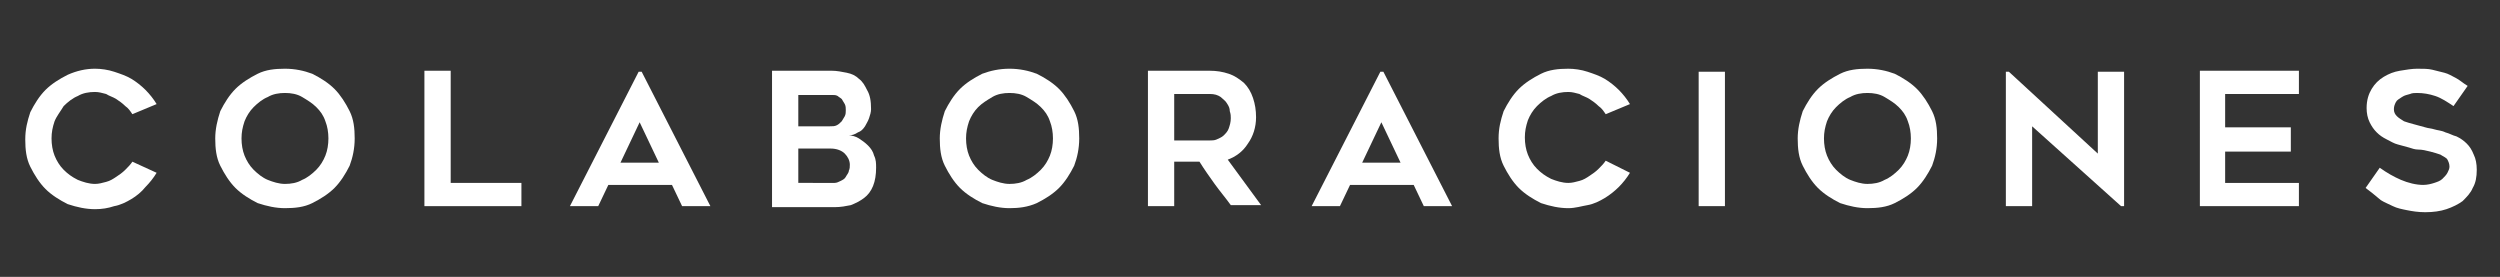
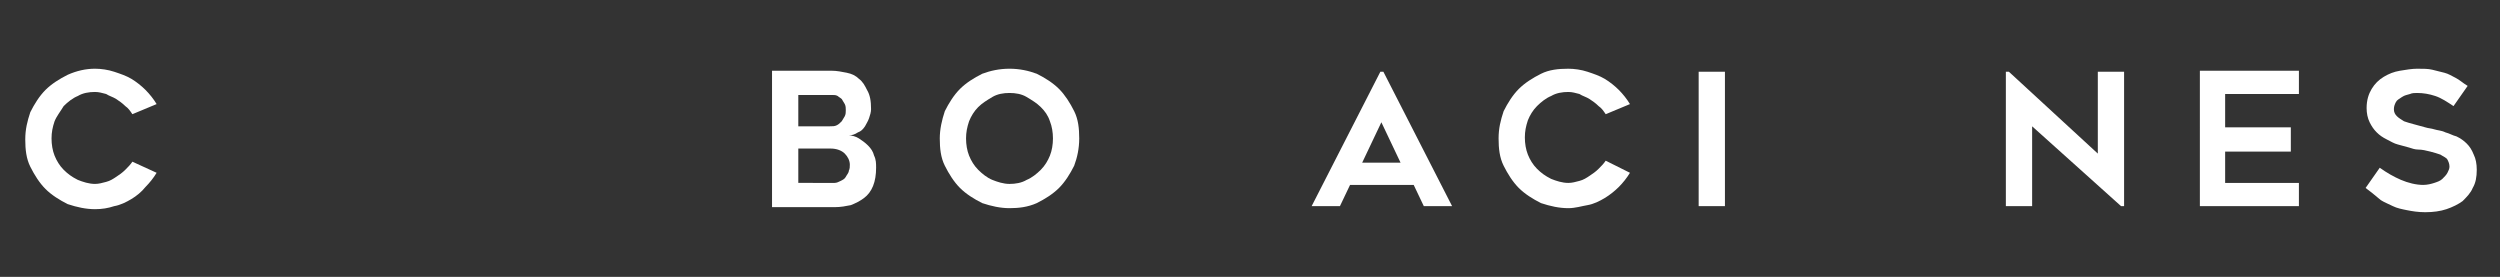
<svg xmlns="http://www.w3.org/2000/svg" version="1.1" id="Capa_1" x="0px" y="0px" viewBox="0 0 247.4 27.4" style="enable-background:new 0 0 247.4 27.4;" xml:space="preserve">
  <rect x="0" y="0" width="247.4" height="27.4" fill="#333333" stroke="none" />
  <style type="text/css">
	.st0{fill:#FFFFFF;}
</style>
  <g>
    <path class="st0" d="M15.5,17.1c-0.3,0.5-0.7,1-1.1,1.4C14,19,13.5,19.4,13,19.7c-0.5,0.3-1.1,0.6-1.7,0.7   c-0.6,0.2-1.2,0.3-1.9,0.3c-0.9,0-1.8-0.2-2.7-0.5c-0.8-0.4-1.6-0.9-2.2-1.5c-0.6-0.6-1.1-1.4-1.5-2.2c-0.4-0.8-0.5-1.7-0.5-2.7   s0.2-1.8,0.5-2.7c0.4-0.8,0.9-1.6,1.5-2.2c0.6-0.6,1.4-1.1,2.2-1.5C7.6,7,8.5,6.8,9.4,6.8c0.6,0,1.3,0.1,1.9,0.3   c0.6,0.2,1.2,0.4,1.7,0.7c0.5,0.3,1,0.7,1.4,1.1c0.4,0.4,0.8,0.9,1.1,1.4l-2.4,1c-0.2-0.3-0.4-0.6-0.7-0.8   c-0.3-0.3-0.6-0.5-0.9-0.7c-0.3-0.2-0.7-0.3-1-0.5c-0.4-0.1-0.7-0.2-1.1-0.2c-0.6,0-1.2,0.1-1.7,0.4c-0.5,0.2-1,0.6-1.4,1   C6,11,5.6,11.5,5.4,12c-0.2,0.6-0.3,1.1-0.3,1.7c0,0.6,0.1,1.2,0.3,1.7c0.2,0.5,0.5,1,0.9,1.4c0.4,0.4,0.8,0.7,1.4,1   c0.5,0.2,1.1,0.4,1.7,0.4c0.4,0,0.7-0.1,1.1-0.2s0.7-0.3,1-0.5c0.3-0.2,0.6-0.4,0.9-0.7c0.3-0.3,0.5-0.5,0.7-0.8L15.5,17.1z" />
-     <path class="st0" d="M28.2,20.6c-0.9,0-1.8-0.2-2.7-0.5c-0.8-0.4-1.6-0.9-2.2-1.5s-1.1-1.4-1.5-2.2c-0.4-0.8-0.5-1.7-0.5-2.7   c0-0.9,0.2-1.8,0.5-2.7c0.4-0.8,0.9-1.6,1.5-2.2s1.4-1.1,2.2-1.5c0.8-0.4,1.7-0.5,2.7-0.5c1,0,1.9,0.2,2.7,0.5   c0.8,0.4,1.6,0.9,2.2,1.5c0.6,0.6,1.1,1.4,1.5,2.2c0.4,0.8,0.5,1.7,0.5,2.7c0,1-0.2,1.9-0.5,2.7c-0.4,0.8-0.9,1.6-1.5,2.2   c-0.6,0.6-1.4,1.1-2.2,1.5C30.1,20.5,29.2,20.6,28.2,20.6z M28.2,9.2c-0.6,0-1.2,0.1-1.7,0.4c-0.5,0.2-1,0.6-1.4,1   c-0.4,0.4-0.7,0.9-0.9,1.4c-0.2,0.6-0.3,1.1-0.3,1.7c0,0.6,0.1,1.2,0.3,1.7c0.2,0.5,0.5,1,0.9,1.4c0.4,0.4,0.9,0.8,1.4,1   c0.5,0.2,1.1,0.4,1.7,0.4c0.6,0,1.2-0.1,1.7-0.4c0.5-0.2,1-0.6,1.4-1c0.4-0.4,0.7-0.9,0.9-1.4s0.3-1.1,0.3-1.7   c0-0.6-0.1-1.2-0.3-1.7c-0.2-0.6-0.5-1-0.9-1.4c-0.4-0.4-0.9-0.7-1.4-1S28.8,9.2,28.2,9.2z" />
-     <path class="st0" d="M51.6,18.1v2.3H42V7h2.6v11.1H51.6z" />
-     <path class="st0" d="M56.4,20.4l6.8-13.3h0.3l6.8,13.3h-2.8l-1-2.1h-6.3l-1,2.1H56.4z M61.4,16.1h3.8l-1.9-4L61.4,16.1z" />
    <path class="st0" d="M86.2,10.8c0,0.3-0.1,0.6-0.2,0.9c-0.1,0.3-0.3,0.6-0.4,0.8c-0.2,0.3-0.4,0.5-0.7,0.6   c-0.3,0.2-0.6,0.3-0.9,0.3c0.3,0,0.7,0.1,1,0.3c0.3,0.2,0.6,0.4,0.9,0.7c0.3,0.3,0.5,0.6,0.6,1c0.2,0.4,0.2,0.8,0.2,1.2   c0,0.7-0.1,1.3-0.3,1.8c-0.2,0.5-0.5,0.9-0.9,1.2c-0.4,0.3-0.8,0.5-1.3,0.7c-0.5,0.1-1,0.2-1.6,0.2h-6.2V7h5.9c0.5,0,1,0.1,1.5,0.2   c0.5,0.1,0.9,0.3,1.2,0.6c0.4,0.3,0.6,0.7,0.8,1.1C86.1,9.4,86.2,10,86.2,10.8z M79,12.5h3.1c0.3,0,0.5,0,0.7-0.1   c0.2-0.1,0.3-0.2,0.5-0.4c0.1-0.2,0.2-0.3,0.3-0.5s0.1-0.4,0.1-0.6c0-0.2,0-0.4-0.1-0.6c-0.1-0.2-0.2-0.3-0.3-0.5   c-0.1-0.1-0.3-0.2-0.4-0.3c-0.2-0.1-0.3-0.1-0.5-0.1H79V12.5z M82.6,18.1c0.2,0,0.4-0.1,0.6-0.2c0.2-0.1,0.4-0.2,0.5-0.4   c0.1-0.2,0.3-0.4,0.3-0.6c0.1-0.2,0.1-0.4,0.1-0.6c0-0.4-0.2-0.8-0.5-1.1c-0.3-0.3-0.8-0.5-1.4-0.5H79v3.4H82.6z" />
    <path class="st0" d="M99.9,20.6c-0.9,0-1.8-0.2-2.7-0.5c-0.8-0.4-1.6-0.9-2.2-1.5s-1.1-1.4-1.5-2.2c-0.4-0.8-0.5-1.7-0.5-2.7   c0-0.9,0.2-1.8,0.5-2.7c0.4-0.8,0.9-1.6,1.5-2.2s1.4-1.1,2.2-1.5C98,7,98.9,6.8,99.9,6.8c1,0,1.9,0.2,2.7,0.5   c0.8,0.4,1.6,0.9,2.2,1.5c0.6,0.6,1.1,1.4,1.5,2.2c0.4,0.8,0.5,1.7,0.5,2.7c0,1-0.2,1.9-0.5,2.7c-0.4,0.8-0.9,1.6-1.5,2.2   c-0.6,0.6-1.4,1.1-2.2,1.5C101.7,20.5,100.8,20.6,99.9,20.6z M99.9,9.2c-0.6,0-1.2,0.1-1.7,0.4s-1,0.6-1.4,1   c-0.4,0.4-0.7,0.9-0.9,1.4c-0.2,0.6-0.3,1.1-0.3,1.7c0,0.6,0.1,1.2,0.3,1.7c0.2,0.5,0.5,1,0.9,1.4c0.4,0.4,0.9,0.8,1.4,1   c0.5,0.2,1.1,0.4,1.7,0.4c0.6,0,1.2-0.1,1.7-0.4c0.5-0.2,1-0.6,1.4-1c0.4-0.4,0.7-0.9,0.9-1.4s0.3-1.1,0.3-1.7   c0-0.6-0.1-1.2-0.3-1.7c-0.2-0.6-0.5-1-0.9-1.4c-0.4-0.4-0.9-0.7-1.4-1S100.5,9.2,99.9,9.2z" />
-     <path class="st0" d="M116.2,20.4h-2.6V7h6.1c0.7,0,1.3,0.1,1.9,0.3c0.6,0.2,1,0.5,1.5,0.9c0.4,0.4,0.7,0.9,0.9,1.5   c0.2,0.6,0.3,1.2,0.3,1.9c0,1-0.3,1.9-0.8,2.6c-0.5,0.8-1.2,1.3-2,1.6c1.1,1.5,2.2,3,3.3,4.5h-3c-0.5-0.7-1.1-1.4-1.6-2.1   c-0.5-0.7-1-1.4-1.5-2.2h-2.5V20.4z M116.2,13.9h3.5c0.2,0,0.5,0,0.7-0.1s0.5-0.2,0.7-0.4c0.2-0.2,0.4-0.4,0.5-0.7   c0.1-0.3,0.2-0.6,0.2-1c0-0.2,0-0.4-0.1-0.7c0-0.3-0.1-0.5-0.3-0.8c-0.1-0.2-0.4-0.4-0.6-0.6c-0.3-0.2-0.6-0.3-1.1-0.3h-3.5V13.9z" />
    <path class="st0" d="M129.8,20.4l6.8-13.3h0.3l6.8,13.3h-2.8l-1-2.1h-6.3l-1,2.1H129.8z M134.8,16.1h3.8l-1.9-4L134.8,16.1z" />
    <path class="st0" d="M161.3,17.1c-0.3,0.5-0.7,1-1.1,1.4c-0.4,0.4-0.9,0.8-1.4,1.1c-0.5,0.3-1.1,0.6-1.7,0.7s-1.2,0.3-1.9,0.3   c-0.9,0-1.8-0.2-2.7-0.5c-0.8-0.4-1.6-0.9-2.2-1.5c-0.6-0.6-1.1-1.4-1.5-2.2c-0.4-0.8-0.5-1.7-0.5-2.7s0.2-1.8,0.5-2.7   c0.4-0.8,0.9-1.6,1.5-2.2c0.6-0.6,1.4-1.1,2.2-1.5c0.8-0.4,1.7-0.5,2.7-0.5c0.6,0,1.3,0.1,1.9,0.3c0.6,0.2,1.2,0.4,1.7,0.7   c0.5,0.3,1,0.7,1.4,1.1c0.4,0.4,0.8,0.9,1.1,1.4l-2.4,1c-0.2-0.3-0.4-0.6-0.7-0.8c-0.3-0.3-0.6-0.5-0.9-0.7c-0.3-0.2-0.7-0.3-1-0.5   c-0.4-0.1-0.7-0.2-1.1-0.2c-0.6,0-1.2,0.1-1.7,0.4c-0.5,0.2-1,0.6-1.4,1c-0.4,0.4-0.7,0.9-0.9,1.4c-0.2,0.6-0.3,1.1-0.3,1.7   c0,0.6,0.1,1.2,0.3,1.7c0.2,0.5,0.5,1,0.9,1.4c0.4,0.4,0.8,0.7,1.4,1c0.5,0.2,1.1,0.4,1.7,0.4c0.4,0,0.7-0.1,1.1-0.2   c0.4-0.1,0.7-0.3,1-0.5c0.3-0.2,0.6-0.4,0.9-0.7c0.3-0.3,0.5-0.5,0.7-0.8L161.3,17.1z" />
    <path class="st0" d="M170.7,20.4h-2.6V7.1h2.6V20.4z" />
-     <path class="st0" d="M184.8,20.6c-0.9,0-1.8-0.2-2.7-0.5c-0.8-0.4-1.6-0.9-2.2-1.5c-0.6-0.6-1.1-1.4-1.5-2.2   c-0.4-0.8-0.5-1.7-0.5-2.7c0-0.9,0.2-1.8,0.5-2.7c0.4-0.8,0.9-1.6,1.5-2.2c0.6-0.6,1.4-1.1,2.2-1.5c0.8-0.4,1.7-0.5,2.7-0.5   c1,0,1.9,0.2,2.7,0.5c0.8,0.4,1.6,0.9,2.2,1.5c0.6,0.6,1.1,1.4,1.5,2.2c0.4,0.8,0.5,1.7,0.5,2.7c0,1-0.2,1.9-0.5,2.7   c-0.4,0.8-0.9,1.6-1.5,2.2c-0.6,0.6-1.4,1.1-2.2,1.5C186.7,20.5,185.8,20.6,184.8,20.6z M184.8,9.2c-0.6,0-1.2,0.1-1.7,0.4   c-0.5,0.2-1,0.6-1.4,1c-0.4,0.4-0.7,0.9-0.9,1.4c-0.2,0.6-0.3,1.1-0.3,1.7c0,0.6,0.1,1.2,0.3,1.7c0.2,0.5,0.5,1,0.9,1.4   c0.4,0.4,0.9,0.8,1.4,1c0.5,0.2,1.1,0.4,1.7,0.4c0.6,0,1.2-0.1,1.7-0.4c0.5-0.2,1-0.6,1.4-1c0.4-0.4,0.7-0.9,0.9-1.4   s0.3-1.1,0.3-1.7c0-0.6-0.1-1.2-0.3-1.7c-0.2-0.6-0.5-1-0.9-1.4c-0.4-0.4-0.9-0.7-1.4-1C186,9.3,185.4,9.2,184.8,9.2z" />
    <path class="st0" d="M209.9,20.4l-8.8-7.9v7.9h-2.6V7.1h0.3l8.8,8.1V7.1h2.6v13.3H209.9z" />
    <path class="st0" d="M220.2,9.3v3.3h6.5V15h-6.5v3.1h7.3v2.3h-9.8V7h9.8v2.3H220.2z" />
    <path class="st0" d="M234.1,18.6l1.4-2c0.7,0.5,1.4,0.9,2.1,1.2c0.7,0.3,1.5,0.5,2.2,0.5c0.4,0,0.8-0.1,1.1-0.2   c0.3-0.1,0.6-0.2,0.8-0.4s0.4-0.4,0.5-0.6c0.1-0.2,0.2-0.4,0.2-0.6c0-0.3-0.1-0.5-0.2-0.7s-0.4-0.3-0.7-0.5c-0.3-0.1-0.6-0.2-1-0.3   c-0.4-0.1-0.8-0.2-1.2-0.2c-0.3,0-0.6-0.1-0.9-0.2c-0.4-0.1-0.7-0.2-1.1-0.3s-0.7-0.3-1.1-0.5c-0.4-0.2-0.7-0.4-1-0.7   s-0.5-0.6-0.7-1c-0.2-0.4-0.3-0.9-0.3-1.4c0-0.8,0.2-1.4,0.5-1.9c0.3-0.5,0.7-0.9,1.2-1.2c0.5-0.3,1-0.5,1.6-0.6   c0.6-0.1,1.2-0.2,1.7-0.2c0.6,0,1.1,0,1.5,0.1c0.4,0.1,0.8,0.2,1.2,0.3c0.4,0.1,0.7,0.3,1.1,0.5c0.4,0.2,0.7,0.5,1.2,0.8l-1.4,2   c-0.6-0.4-1.2-0.8-1.8-1c-0.6-0.2-1.2-0.3-1.8-0.3c-0.2,0-0.5,0-0.7,0.1c-0.3,0.1-0.5,0.1-0.8,0.3s-0.5,0.3-0.6,0.5   s-0.2,0.4-0.2,0.7c0,0.3,0.1,0.5,0.3,0.7c0.2,0.2,0.4,0.3,0.7,0.5c0.3,0.1,0.6,0.2,1,0.3c0.4,0.1,0.7,0.2,1.1,0.3   c0.3,0.1,0.6,0.1,0.9,0.2c0.3,0.1,0.7,0.1,1.1,0.3c0.4,0.1,0.7,0.3,1.1,0.4c0.4,0.2,0.7,0.4,1,0.7s0.5,0.6,0.7,1.1   c0.2,0.4,0.3,0.9,0.3,1.5c0,0.7-0.1,1.3-0.4,1.8c-0.2,0.5-0.6,0.9-1,1.3c-0.4,0.3-1,0.6-1.6,0.8c-0.6,0.2-1.3,0.3-2.1,0.3   c-0.7,0-1.3-0.1-1.8-0.2c-0.5-0.1-1-0.2-1.4-0.4c-0.4-0.2-0.9-0.4-1.2-0.6C234.9,19.2,234.5,18.9,234.1,18.6z" />
  </g>
</svg>